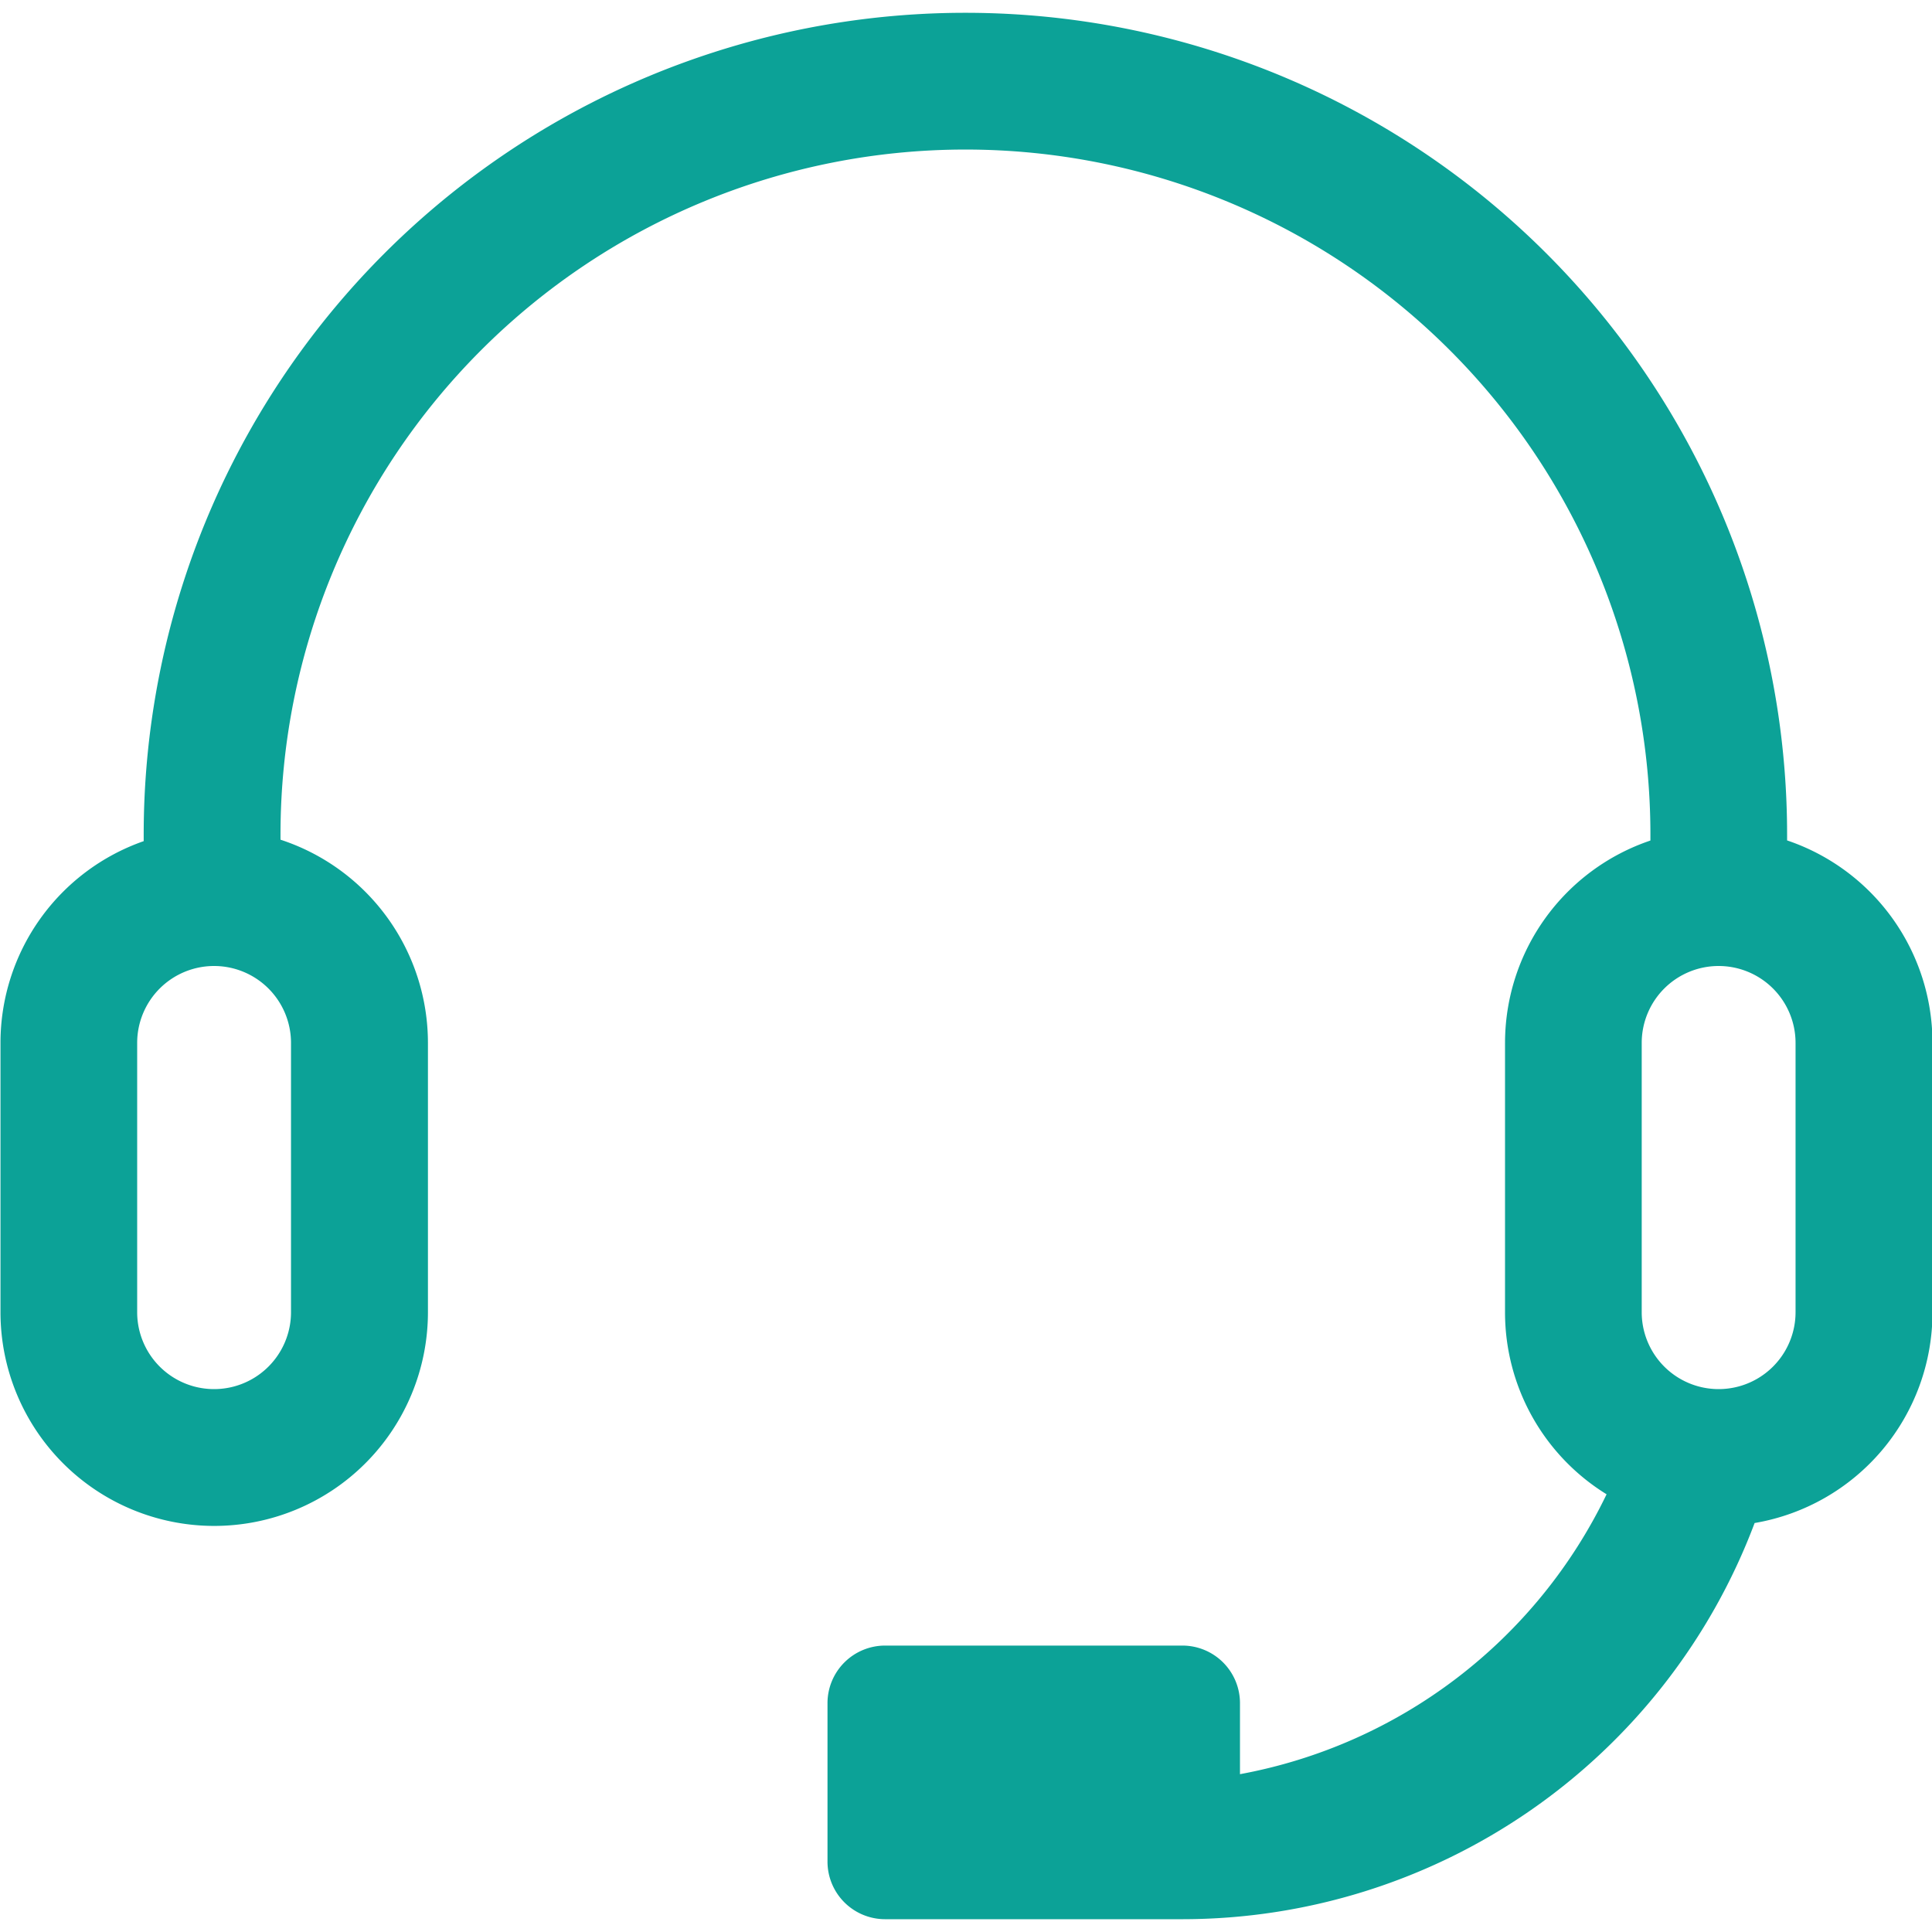
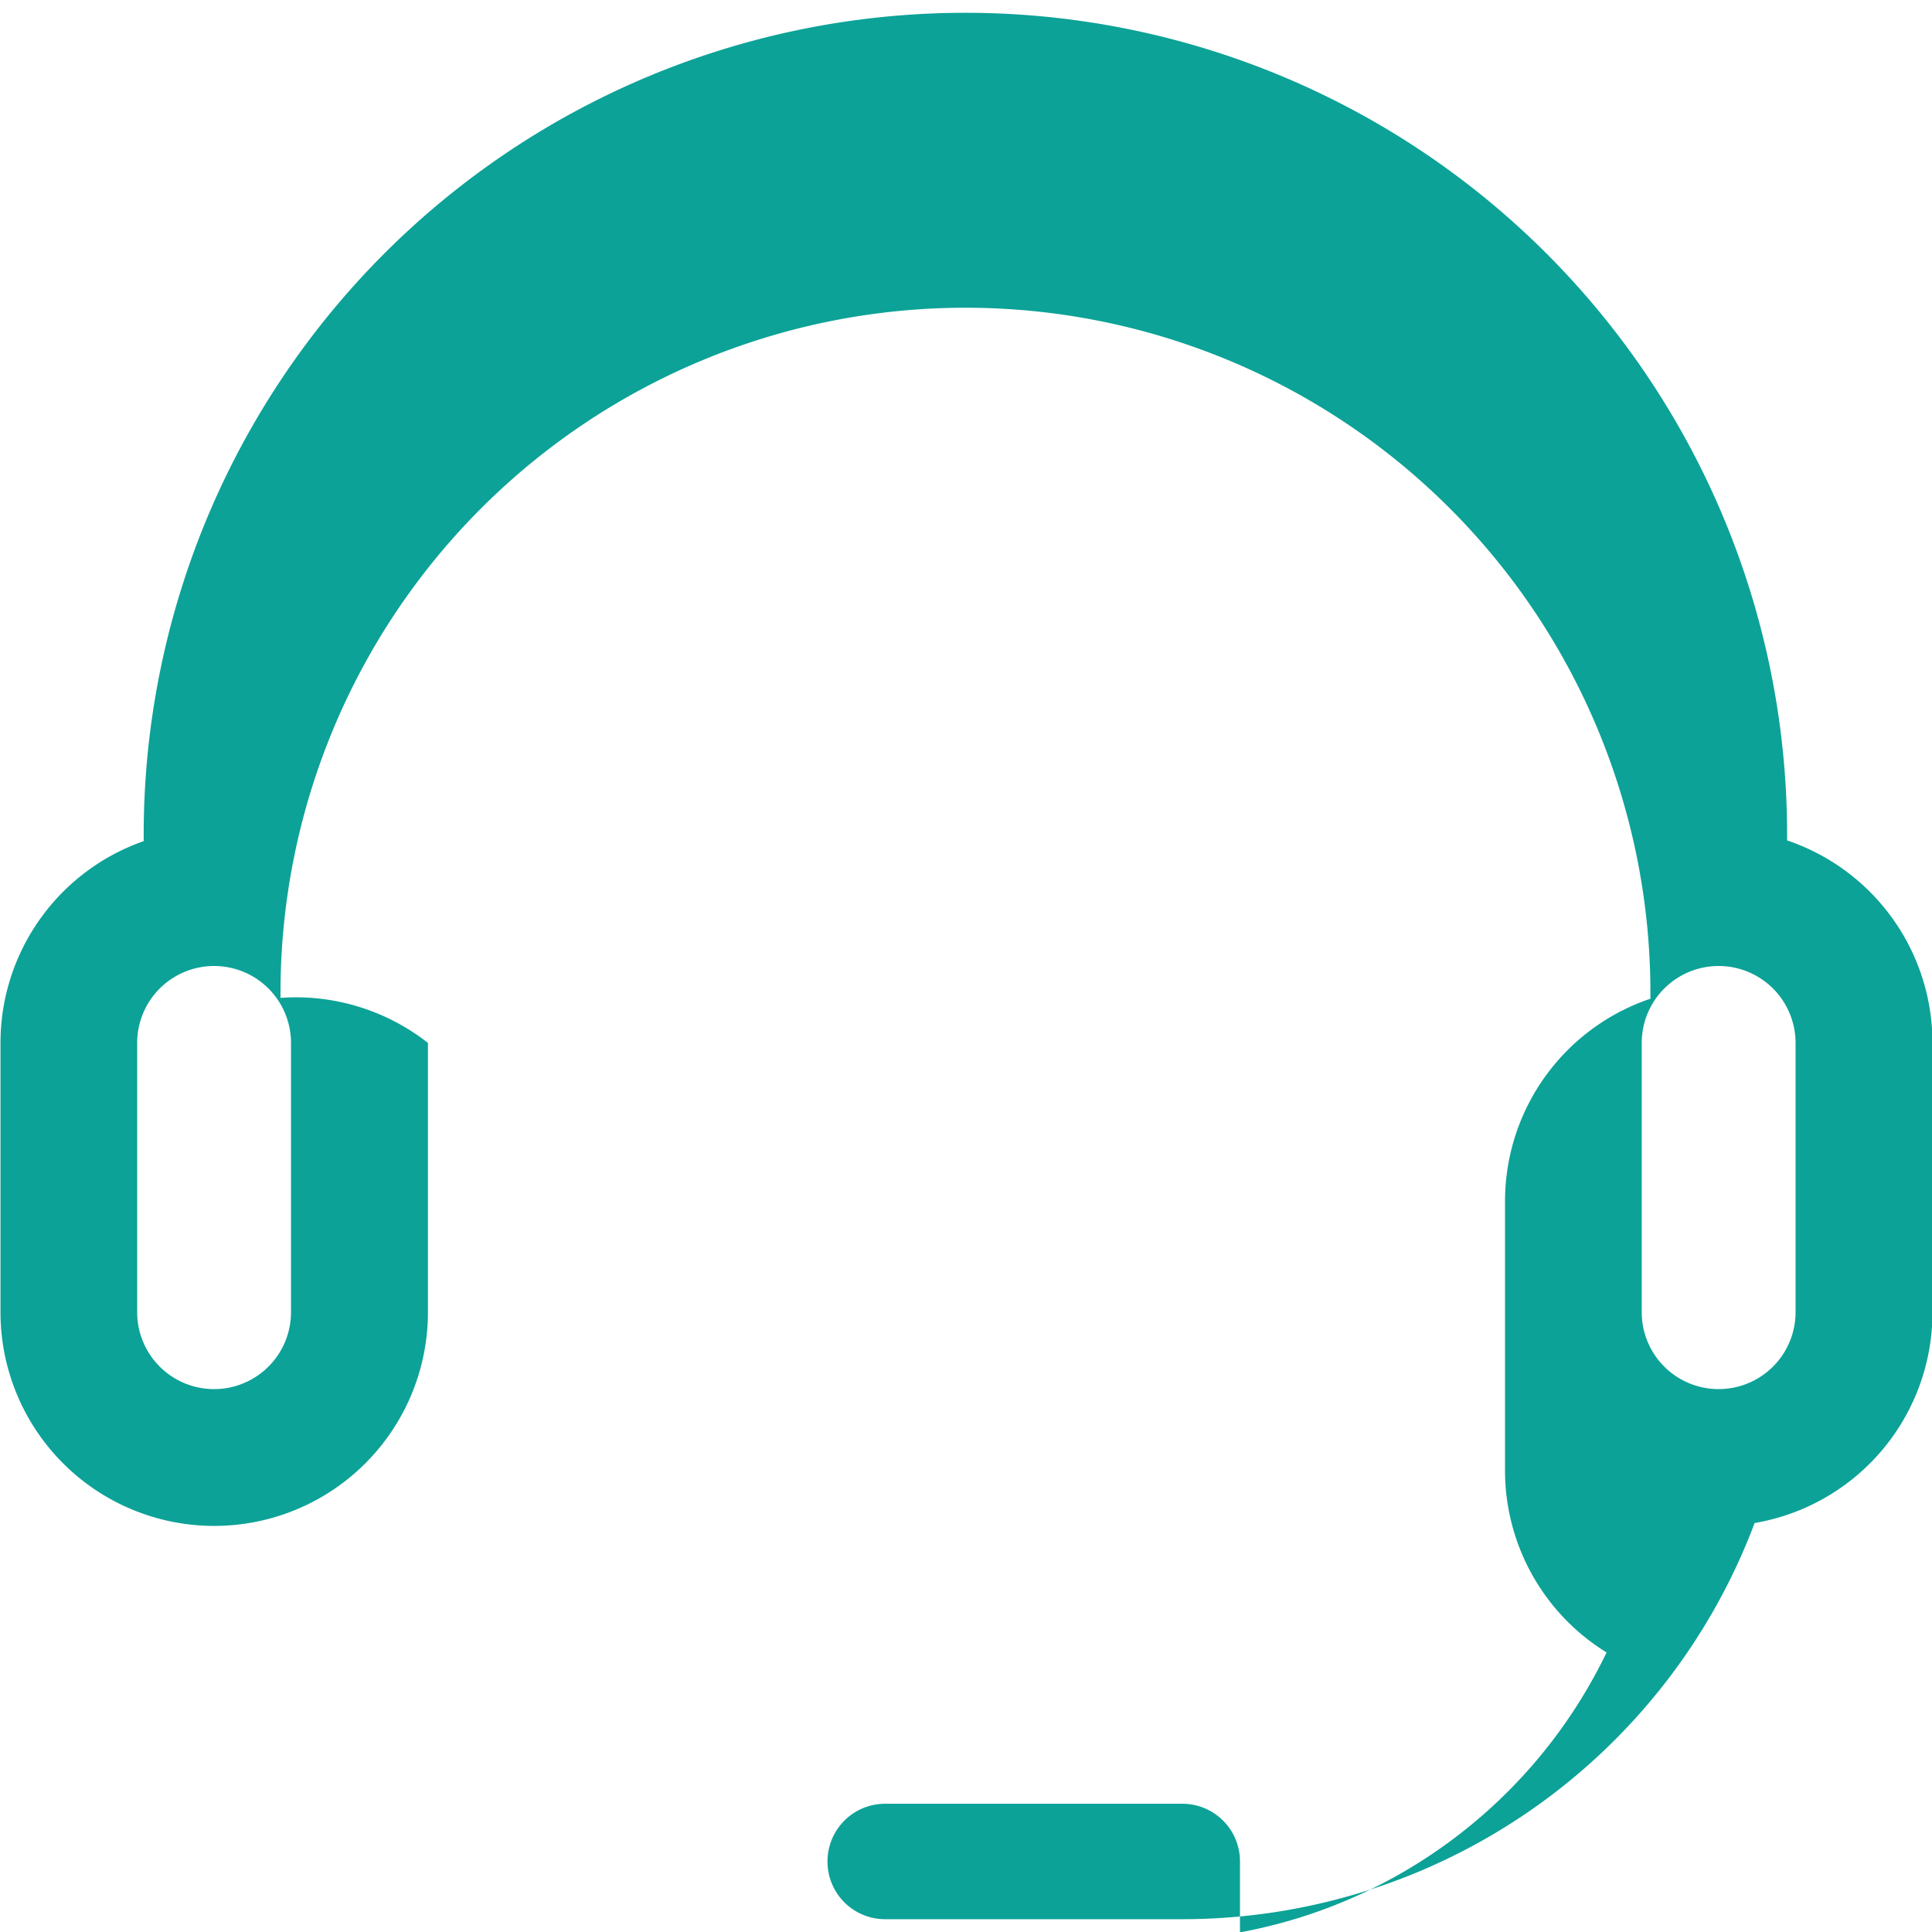
<svg xmlns="http://www.w3.org/2000/svg" t="1751419291167" class="icon" viewBox="0 0 1024 1024" version="1.1" p-id="5896" width="200" height="200">
-   <path d="M929.984 807.232a324.096 324.096 0 0 1-303.36 209.984h-157.44a30.528 30.528 0 0 1-30.592-30.592v-83.84a30.528 30.528 0 0 1 30.592-30.592h157.44a30.528 30.528 0 0 1 30.592 30.592v37.568a269.952 269.952 0 0 0 194.304-148.352 113.28 113.28 0 0 1-53.824-96.448v-142.72a113.28 113.28 0 0 1 77.056-107.328v-3.2a363.008 363.008 0 0 0-726.08 0v2.752A113.344 113.344 0 0 1 226.816 552.768v142.72a113.28 113.28 0 0 1-226.56 0v-142.72a113.28 113.28 0 0 1 75.904-106.944v-3.52a435.52 435.52 0 0 1 871.04 0v3.136A113.28 113.28 0 0 1 1024.256 552.768v142.72a113.28 113.28 0 0 1-94.272 111.744zM910.912 512a40.768 40.768 0 0 0-40.768 40.768v142.72a40.768 40.768 0 1 0 81.536 0v-142.72A40.768 40.768 0 0 0 910.912 512zM113.472 512a40.768 40.768 0 0 0-40.768 40.768v142.72a40.768 40.768 0 1 0 81.536 0v-142.72A40.768 40.768 0 0 0 113.472 512z m0 0" fill="#0ca297" p-id="5897" />
+   <path d="M929.984 807.232a324.096 324.096 0 0 1-303.36 209.984h-157.44a30.528 30.528 0 0 1-30.592-30.592a30.528 30.528 0 0 1 30.592-30.592h157.44a30.528 30.528 0 0 1 30.592 30.592v37.568a269.952 269.952 0 0 0 194.304-148.352 113.28 113.28 0 0 1-53.824-96.448v-142.72a113.28 113.28 0 0 1 77.056-107.328v-3.2a363.008 363.008 0 0 0-726.08 0v2.752A113.344 113.344 0 0 1 226.816 552.768v142.72a113.28 113.28 0 0 1-226.56 0v-142.72a113.28 113.28 0 0 1 75.904-106.944v-3.52a435.52 435.52 0 0 1 871.04 0v3.136A113.28 113.28 0 0 1 1024.256 552.768v142.72a113.28 113.28 0 0 1-94.272 111.744zM910.912 512a40.768 40.768 0 0 0-40.768 40.768v142.72a40.768 40.768 0 1 0 81.536 0v-142.72A40.768 40.768 0 0 0 910.912 512zM113.472 512a40.768 40.768 0 0 0-40.768 40.768v142.72a40.768 40.768 0 1 0 81.536 0v-142.72A40.768 40.768 0 0 0 113.472 512z m0 0" fill="#0ca297" p-id="5897" />
</svg>